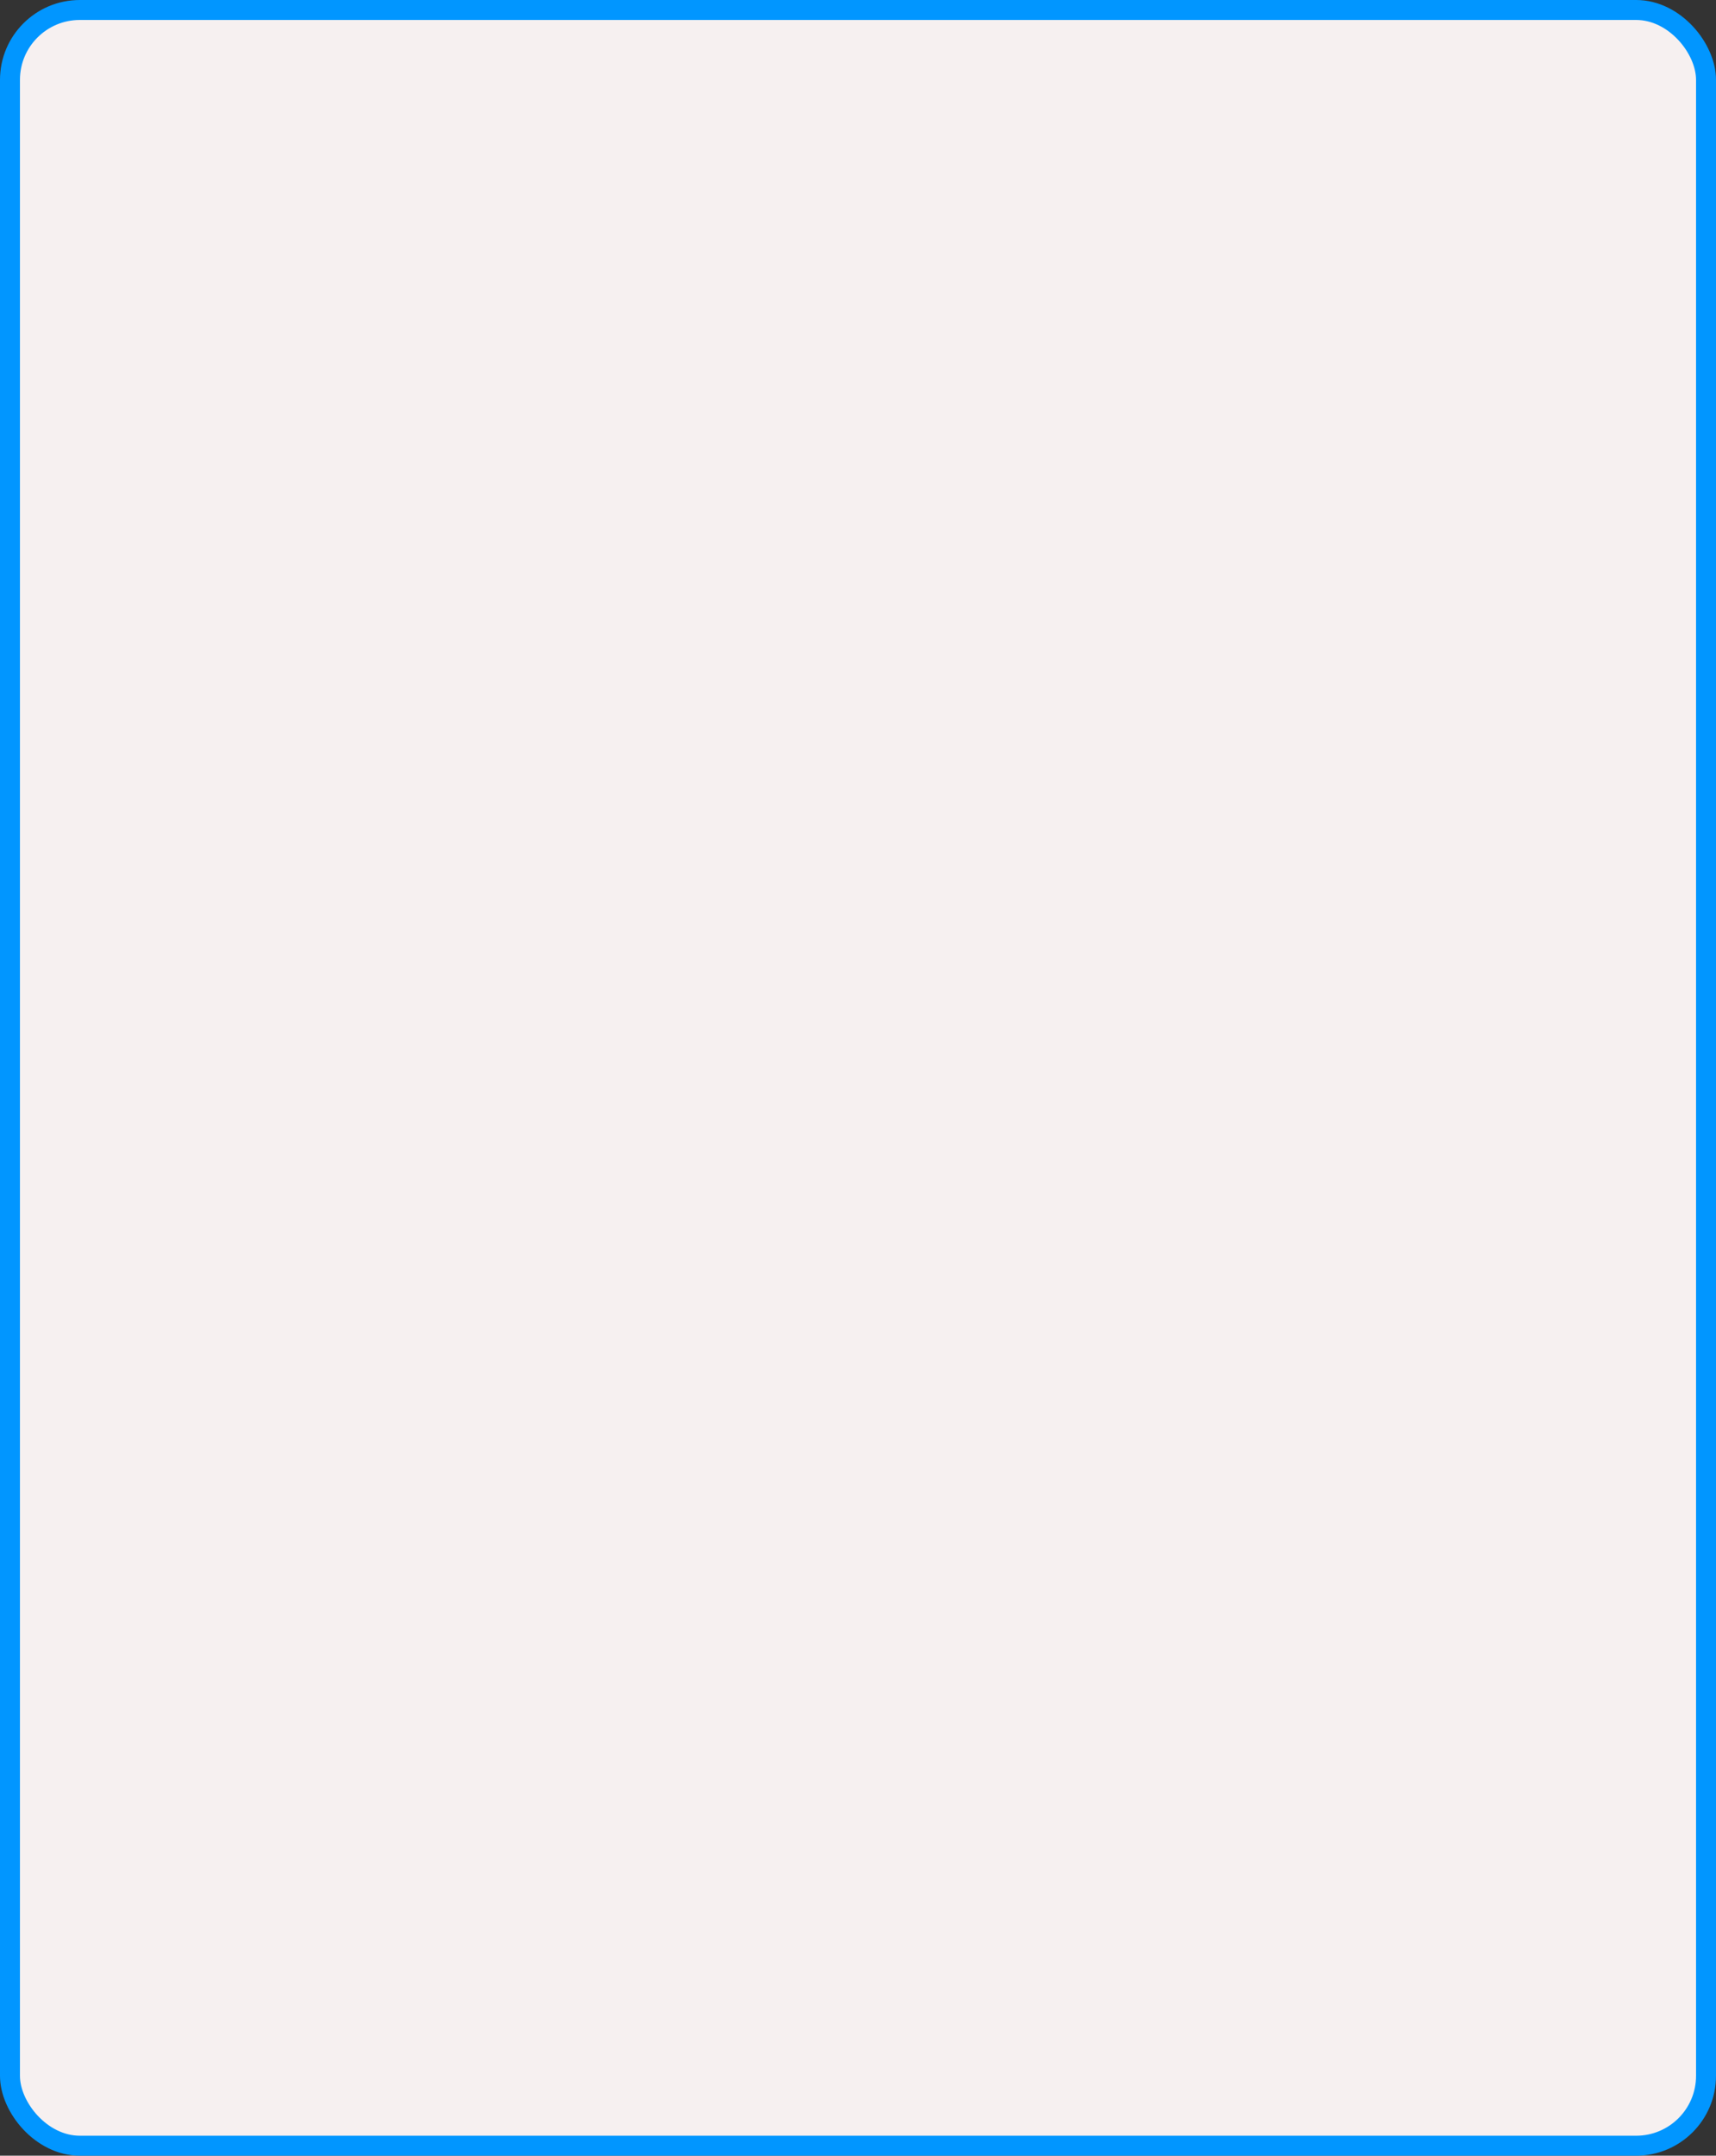
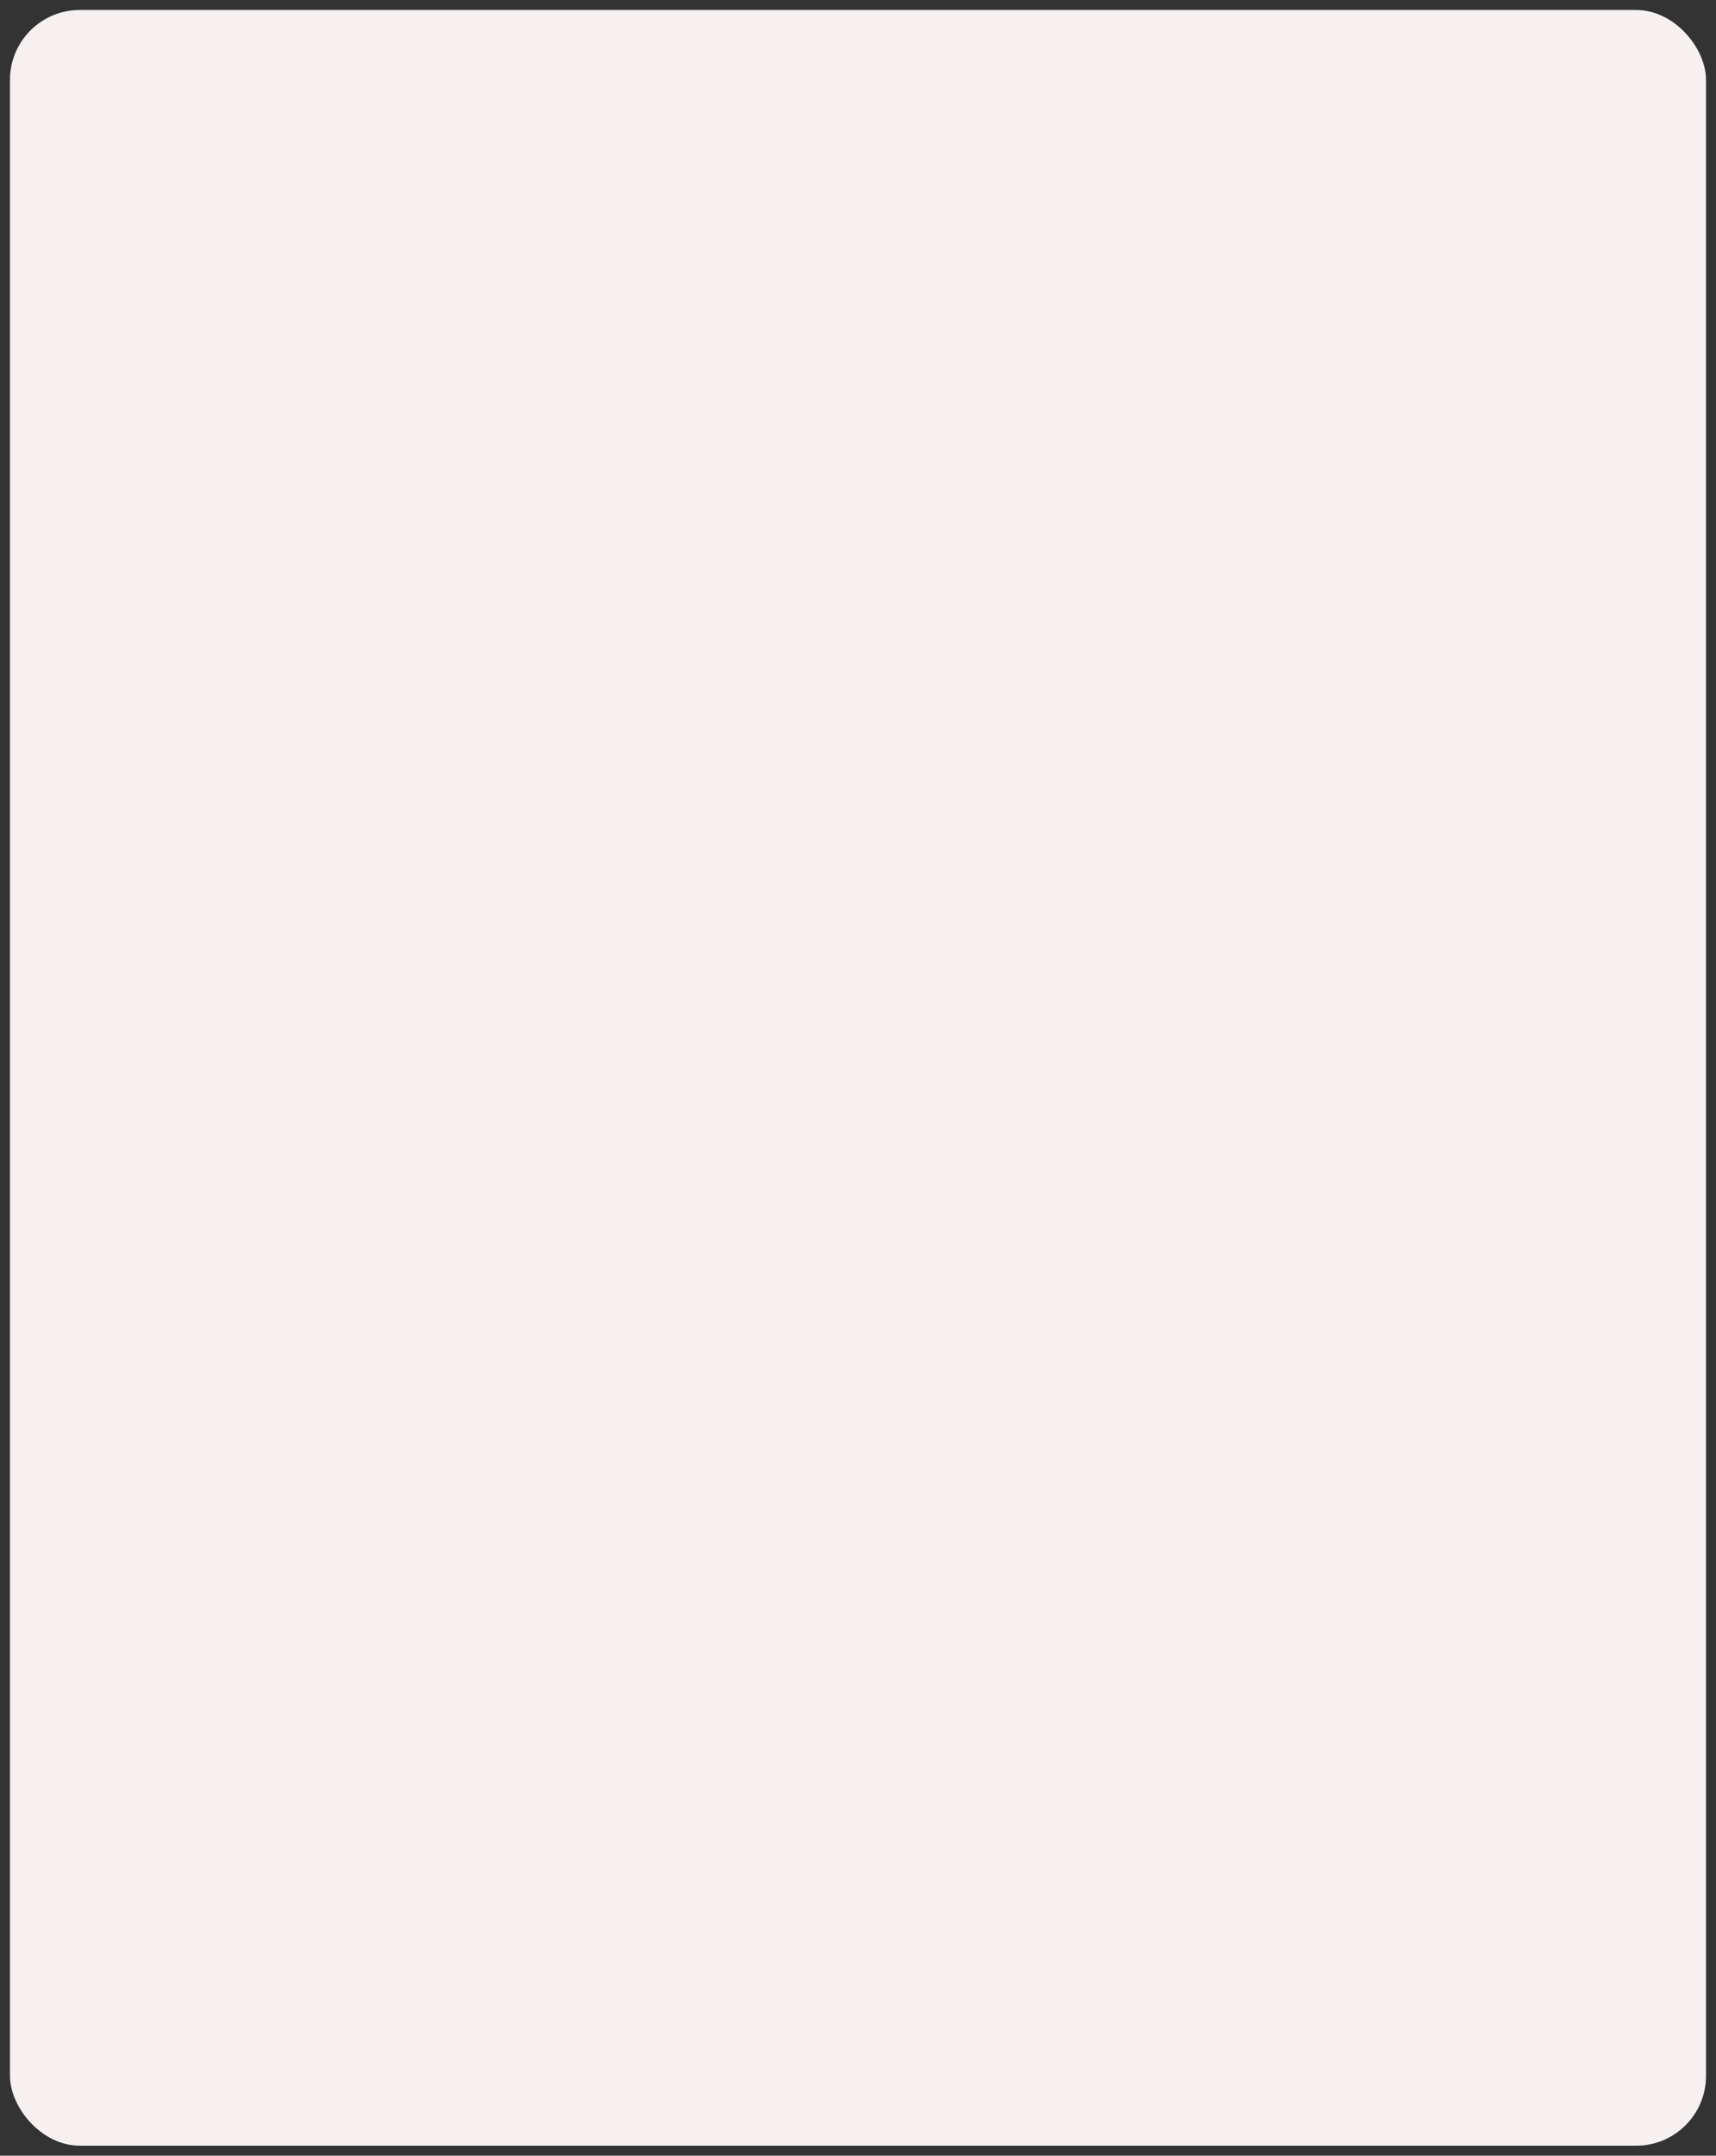
<svg xmlns="http://www.w3.org/2000/svg" width="86" height="108" viewBox="0 0 86 108" fill="none">
  <rect x="0" y="0" width="86" height="108" fill="#333333" stroke="none" />
  <rect x="0.5" y="0.5" width="85" height="107" rx="3.5" fill="#F6F0F0" />
-   <rect x="0.5" y="0.5" width="85" height="107" rx="3.5" stroke="#0196FF" />
</svg>